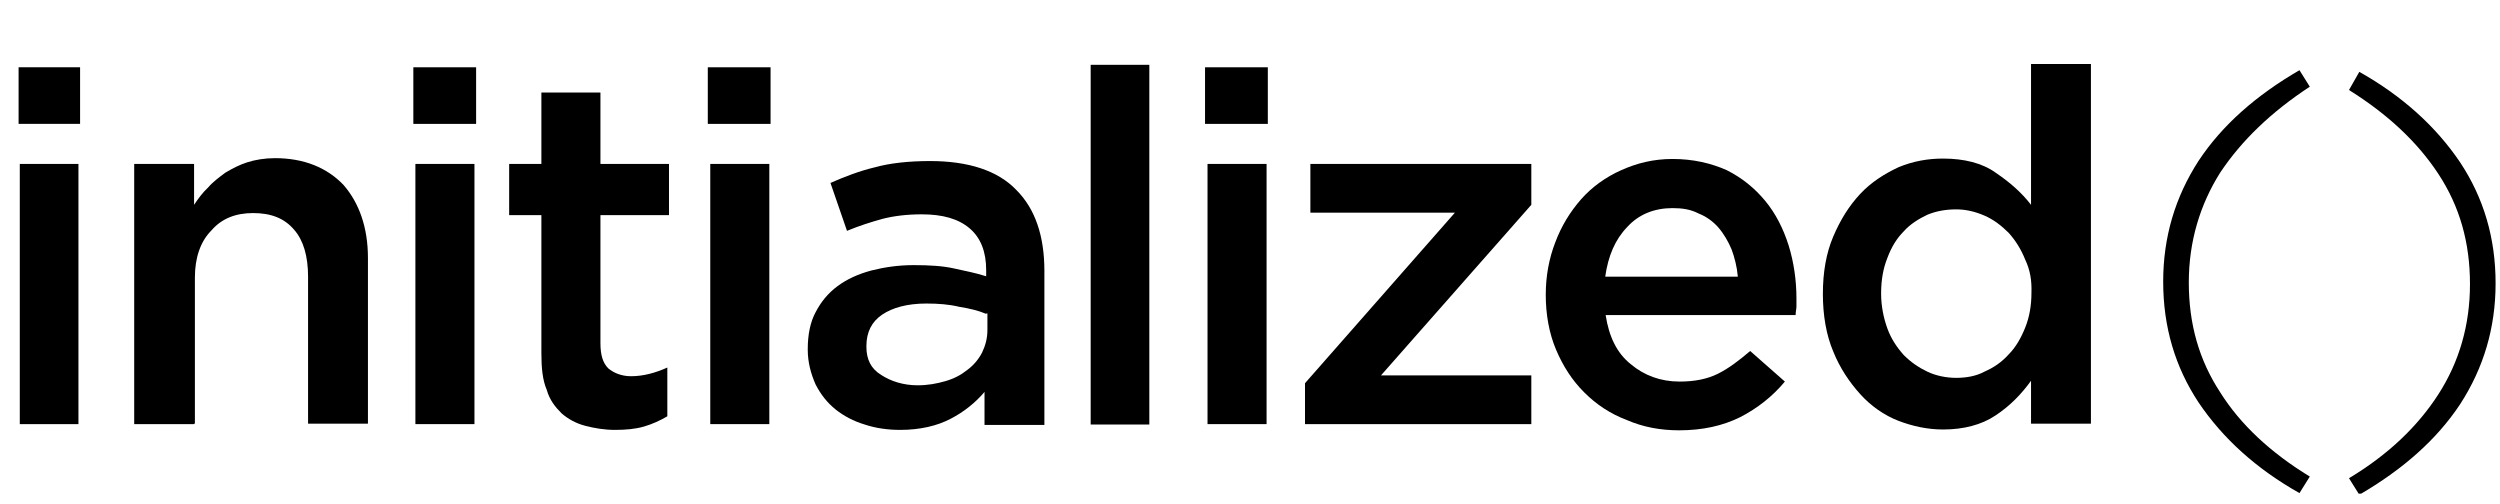
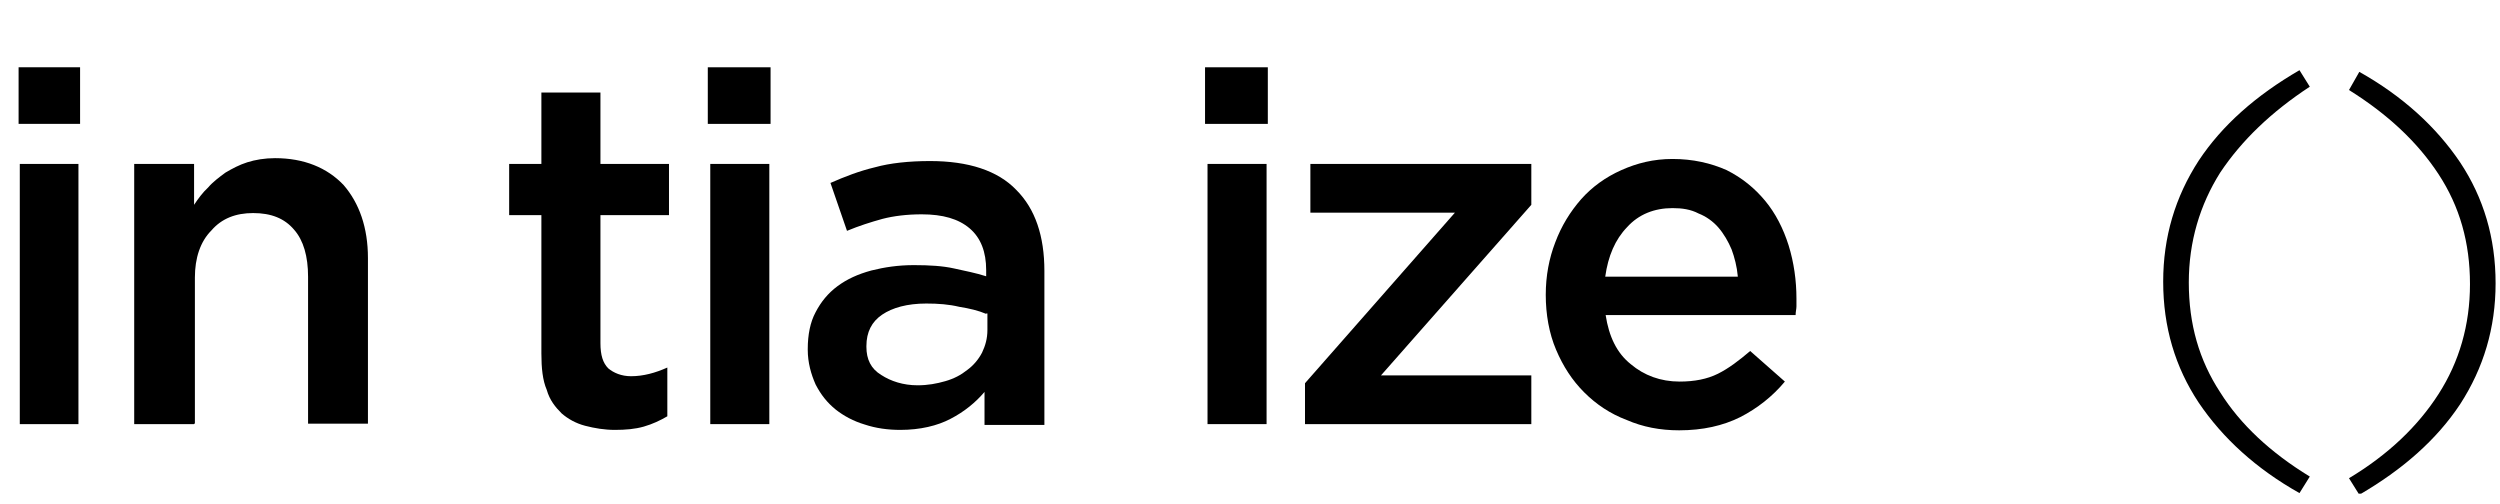
<svg xmlns="http://www.w3.org/2000/svg" width="119" height="24" viewBox="0 0 119 24" fill="none">
  <g clip-path="url(#clip0_282_6529)">
    <path d="M0.824 5.936V3.203H3.812V5.897H0.824V5.936ZM0.942 20.188V7.803H3.734V20.188H0.942Z" fill="black" />
    <path d="M9.238 20.188H6.388V7.803H9.238V9.749C9.435 9.454 9.651 9.159 9.907 8.924C10.123 8.668 10.437 8.432 10.732 8.216C11.066 8.019 11.4 7.842 11.774 7.724C12.148 7.606 12.6 7.528 13.091 7.528C14.467 7.528 15.568 7.98 16.354 8.806C17.101 9.671 17.514 10.83 17.514 12.285V20.168H14.664V13.17C14.664 12.207 14.448 11.44 13.995 10.929C13.543 10.398 12.914 10.142 12.049 10.142C11.224 10.142 10.555 10.398 10.064 10.968C9.533 11.499 9.277 12.285 9.277 13.209V20.168H9.238V20.188Z" fill="black" />
-     <path d="M19.675 5.936V3.203H22.663V5.897H19.675V5.936ZM19.773 20.188V7.803H22.584V20.188H19.773Z" fill="black" />
    <path d="M28.581 16.335C28.581 16.905 28.699 17.279 28.954 17.534C29.21 17.75 29.583 17.908 30.035 17.908C30.625 17.908 31.195 17.75 31.765 17.495V19.815C31.431 20.011 31.058 20.188 30.645 20.306C30.232 20.424 29.78 20.463 29.269 20.463C28.777 20.463 28.306 20.385 27.853 20.267C27.401 20.149 27.028 19.933 26.733 19.677C26.438 19.382 26.163 19.048 26.025 18.556C25.829 18.104 25.77 17.515 25.77 16.827V10.241H24.236V7.803H25.77V4.403H28.581V7.803H31.844V10.241H28.581V16.335Z" fill="black" />
    <path d="M33.691 5.936V3.203H36.679V5.897H33.691V5.936ZM33.809 20.188V7.803H36.62V20.188H33.809Z" fill="black" />
    <path d="M46.863 20.188V18.655C46.45 19.146 45.9 19.599 45.251 19.933C44.622 20.267 43.796 20.463 42.853 20.463C42.263 20.463 41.693 20.385 41.162 20.208C40.631 20.051 40.16 19.795 39.786 19.5C39.373 19.166 39.078 18.793 38.823 18.301C38.606 17.81 38.449 17.259 38.449 16.65V16.61C38.449 15.942 38.567 15.333 38.823 14.861C39.078 14.37 39.413 13.957 39.865 13.622C40.317 13.288 40.828 13.052 41.477 12.875C42.106 12.718 42.754 12.62 43.501 12.62C44.248 12.62 44.877 12.659 45.408 12.777C45.939 12.895 46.45 12.993 46.942 13.151V12.856C46.942 11.991 46.686 11.322 46.155 10.87C45.624 10.418 44.877 10.202 43.875 10.202C43.167 10.202 42.538 10.281 42.007 10.418C41.437 10.575 40.887 10.752 40.317 10.988L39.53 8.708C40.199 8.413 40.907 8.138 41.654 7.961C42.361 7.764 43.266 7.666 44.268 7.666C46.096 7.666 47.492 8.118 48.377 9.042C49.281 9.946 49.713 11.244 49.713 12.895V20.228H46.863V20.188ZM46.942 14.94C46.568 14.782 46.155 14.684 45.664 14.605C45.172 14.487 44.661 14.448 44.091 14.448C43.187 14.448 42.479 14.645 41.988 14.979C41.496 15.313 41.241 15.805 41.241 16.473V16.512C41.241 17.102 41.457 17.554 41.948 17.849C42.401 18.144 42.99 18.34 43.678 18.34C44.17 18.34 44.583 18.262 44.995 18.144C45.408 18.026 45.742 17.849 46.037 17.613C46.332 17.397 46.568 17.122 46.745 16.787C46.902 16.453 47.001 16.119 47.001 15.706V14.92H46.942V14.94Z" fill="black" />
-     <path d="M51.916 20.188V3.085H54.708V20.207H51.916V20.188Z" fill="black" />
    <path d="M57.36 5.936V3.203H60.348V5.897H57.36V5.936ZM57.478 20.188V7.803H60.289V20.188H57.478Z" fill="black" />
    <path d="M62.374 10.123V7.803H72.891V9.749L65.735 17.868H72.891V20.188H62.118V18.241L69.254 10.123H62.374Z" fill="black" />
    <path d="M77.628 17.337C78.257 17.868 79.043 18.163 79.947 18.163C80.655 18.163 81.264 18.045 81.776 17.789C82.287 17.534 82.778 17.16 83.309 16.708L84.96 18.163C84.371 18.871 83.643 19.441 82.837 19.854C82.011 20.266 81.048 20.483 79.928 20.483C79.023 20.483 78.198 20.325 77.431 19.991C76.645 19.696 75.976 19.244 75.406 18.674C74.836 18.104 74.404 17.436 74.07 16.649C73.735 15.863 73.578 14.959 73.578 14.035C73.578 13.13 73.735 12.305 74.03 11.538C74.325 10.752 74.738 10.083 75.269 9.474C75.799 8.884 76.429 8.432 77.176 8.098C77.923 7.764 78.709 7.567 79.613 7.567C80.576 7.567 81.441 7.764 82.188 8.098C82.935 8.471 83.525 8.963 84.017 9.553C84.508 10.142 84.882 10.87 85.137 11.676C85.393 12.501 85.511 13.366 85.511 14.212C85.511 14.33 85.511 14.467 85.511 14.585C85.511 14.703 85.471 14.841 85.471 14.998H76.429C76.586 16.02 76.959 16.806 77.628 17.337ZM82.719 13.15C82.68 12.698 82.562 12.246 82.424 11.872C82.267 11.499 82.051 11.125 81.795 10.83C81.54 10.536 81.206 10.3 80.852 10.162C80.478 9.965 80.065 9.906 79.613 9.906C78.748 9.906 78.001 10.201 77.451 10.811C76.881 11.4 76.546 12.187 76.409 13.17H82.719V13.15Z" fill="black" />
-     <path d="M96.677 20.188V18.124C96.225 18.753 95.675 19.323 94.987 19.775C94.318 20.227 93.453 20.444 92.49 20.444C91.743 20.444 91.035 20.286 90.367 20.031C89.699 19.775 89.05 19.323 88.539 18.753C88.028 18.183 87.576 17.515 87.261 16.728C86.927 15.942 86.769 14.998 86.769 13.996C86.769 12.954 86.927 12.05 87.261 11.263C87.595 10.477 88.008 9.809 88.539 9.238C89.07 8.668 89.699 8.275 90.367 7.961C91.075 7.666 91.782 7.548 92.49 7.548C93.493 7.548 94.358 7.764 94.987 8.216C95.655 8.668 96.225 9.16 96.677 9.75V3.046H99.528V20.168H96.677V20.188ZM96.402 12.364C96.206 11.873 95.95 11.46 95.616 11.086C95.281 10.752 94.908 10.457 94.456 10.261C94.004 10.064 93.552 9.966 93.119 9.966C92.628 9.966 92.175 10.044 91.743 10.221C91.33 10.418 90.917 10.674 90.623 11.008C90.288 11.342 90.033 11.755 89.836 12.286C89.64 12.777 89.541 13.327 89.541 13.976C89.541 14.566 89.659 15.136 89.836 15.627C90.013 16.119 90.288 16.532 90.623 16.905C90.957 17.239 91.33 17.495 91.743 17.692C92.156 17.888 92.647 17.986 93.119 17.986C93.571 17.986 94.063 17.908 94.456 17.692C94.908 17.495 95.281 17.239 95.616 16.866C95.95 16.532 96.206 16.079 96.402 15.588C96.599 15.097 96.697 14.546 96.697 13.937C96.717 13.367 96.638 12.856 96.402 12.364Z" fill="black" />
    <path d="M105.681 8.216C104.717 9.749 104.187 11.499 104.187 13.445C104.187 15.431 104.678 17.141 105.681 18.674C106.644 20.208 108.079 21.544 109.946 22.684L109.455 23.471C107.391 22.311 105.799 20.856 104.658 19.166C103.538 17.475 102.968 15.568 102.968 13.406C102.968 11.283 103.538 9.376 104.658 7.646C105.779 5.955 107.391 4.54 109.455 3.341L109.946 4.127C108.118 5.326 106.703 6.683 105.681 8.216Z" fill="black" />
    <path d="M112.303 3.42C114.367 4.58 115.959 6.034 117.1 7.725C118.22 9.415 118.79 11.322 118.79 13.485C118.79 15.608 118.22 17.515 117.1 19.244C115.979 20.935 114.367 22.351 112.303 23.55L111.812 22.763C113.679 21.643 115.094 20.286 116.077 18.753C117.06 17.22 117.571 15.47 117.571 13.524C117.571 11.539 117.08 9.828 116.077 8.295C115.075 6.762 113.64 5.425 111.812 4.285L112.303 3.42Z" fill="black" />
  </g>
  <defs>
    <clipPath id="clip0_282_6529">
      <rect width="117.949" height="23" fill="white" transform="translate(0.885 0.5)" />
    </clipPath>
  </defs>
</svg>